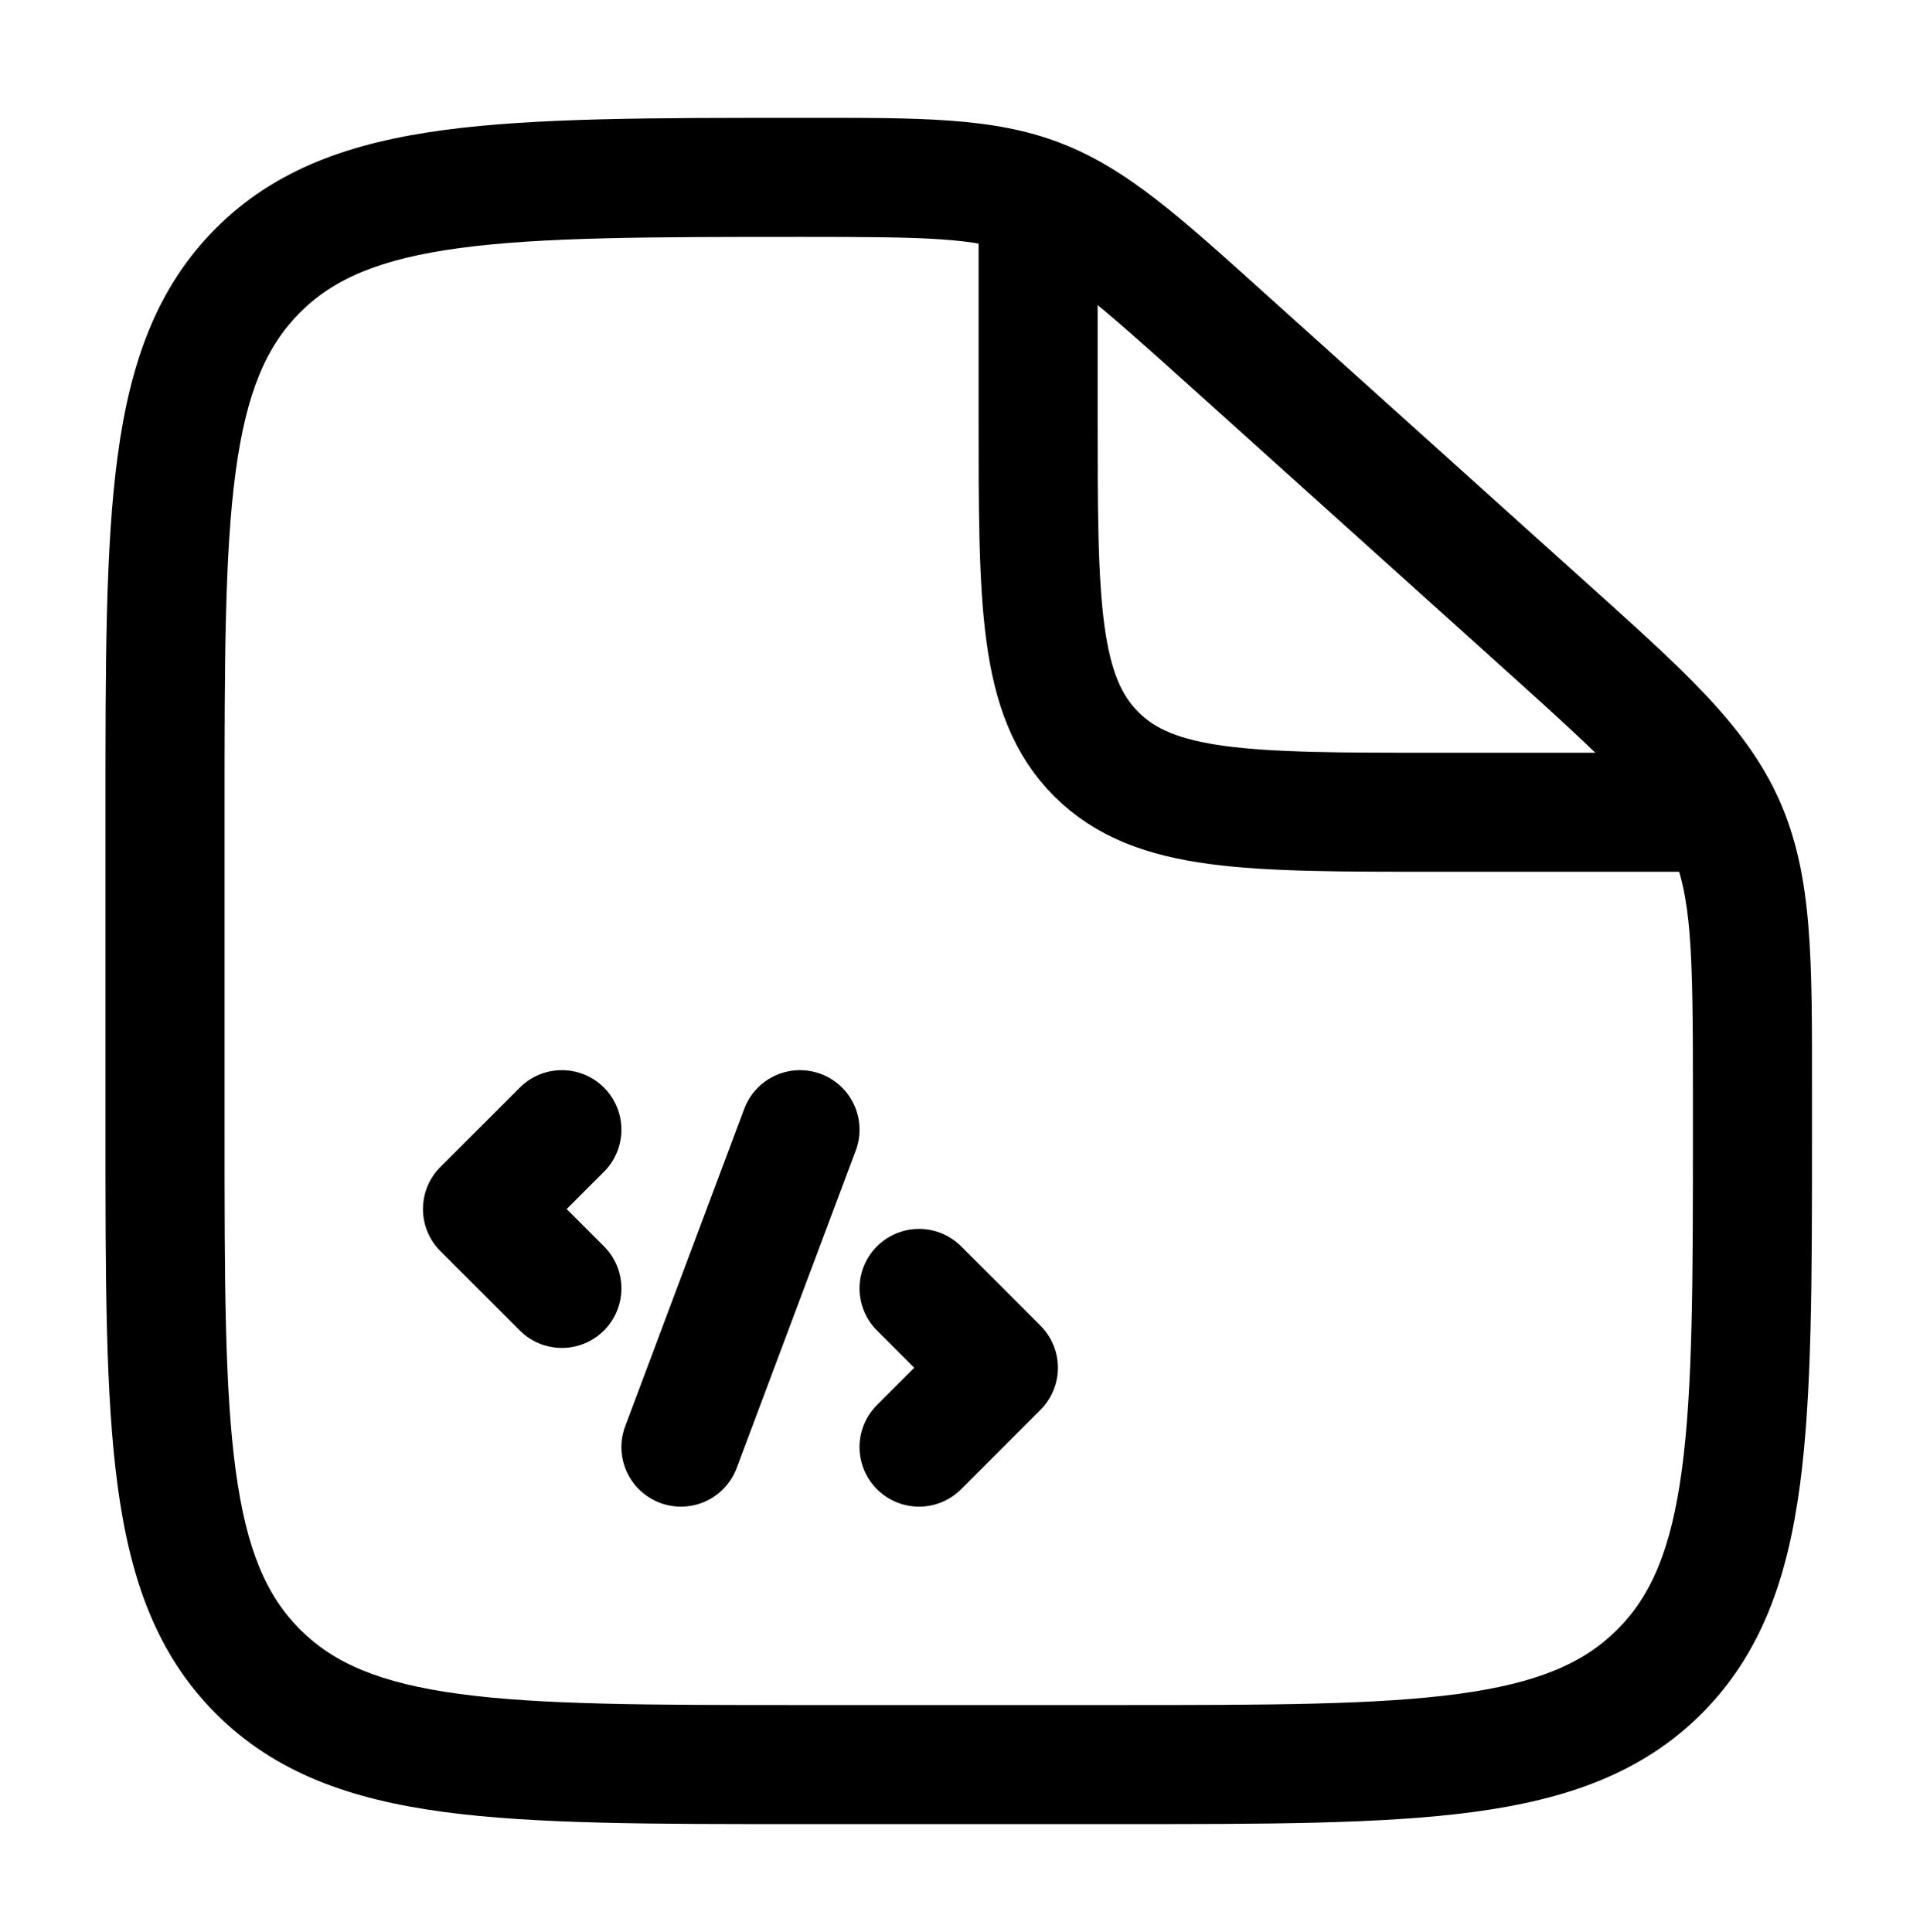
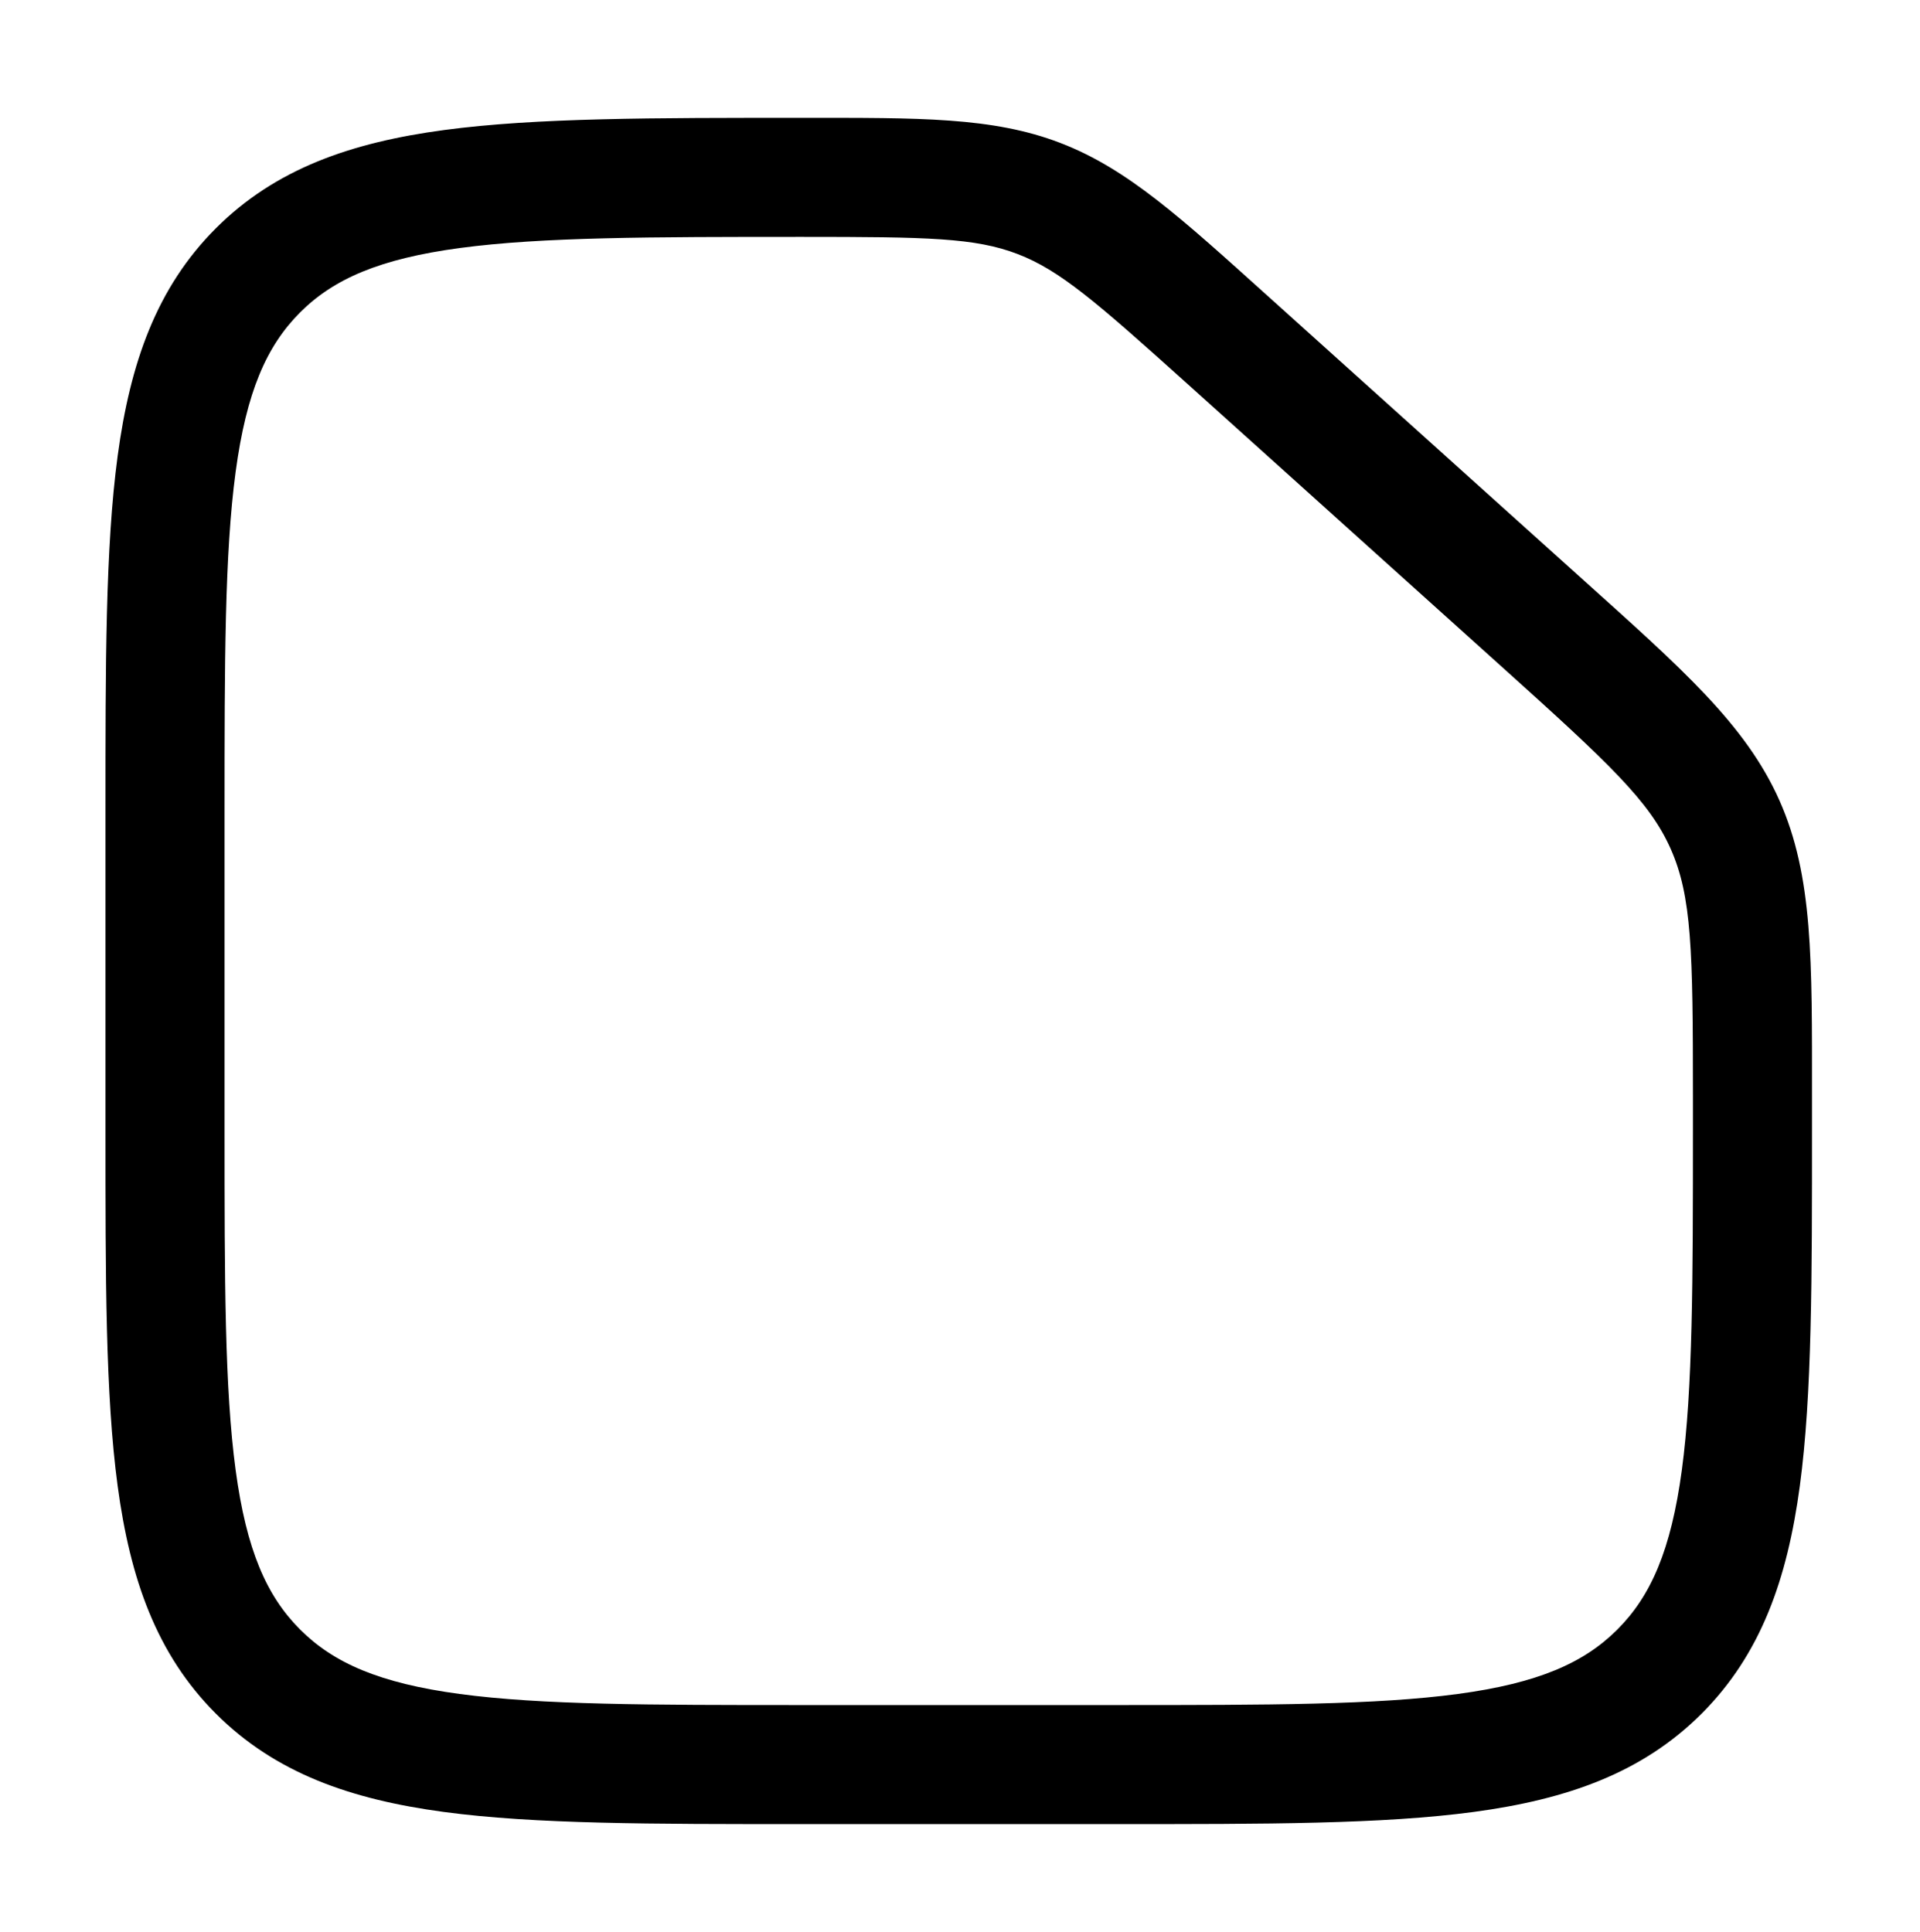
<svg xmlns="http://www.w3.org/2000/svg" width="153" height="154" viewBox="0 0 153 154" fill="none">
  <path d="M89.049 135.891H63.75V145.379H89.049V135.891ZM17.894 90.035V64.736H8.406V90.035H17.894ZM134.905 87.271V90.035H144.393V87.271H134.905ZM94.686 30.651L119.725 53.187L126.072 46.135L101.033 23.599L94.686 30.651ZM144.393 87.271C144.393 76.592 144.488 69.831 141.794 63.781L133.127 67.64C134.81 71.418 134.905 75.754 134.905 87.271H144.393ZM119.725 53.187C128.286 60.891 131.445 63.863 133.127 67.64L141.794 63.781C139.099 57.73 134.01 53.278 126.072 46.135L119.725 53.187ZM63.938 18.88C73.943 18.88 77.718 18.953 81.083 20.244L84.482 11.387C79.094 9.319 73.224 9.392 63.938 9.392V18.88ZM101.033 23.599C94.164 17.417 89.87 13.454 84.482 11.387L81.083 20.244C84.449 21.536 87.288 23.993 94.686 30.651L101.033 23.599ZM63.75 135.891C51.689 135.891 43.121 135.881 36.621 135.007C30.257 134.152 26.591 132.547 23.914 129.871L17.206 136.58C21.939 141.313 27.941 143.413 35.357 144.41C42.636 145.389 51.957 145.379 63.75 145.379V135.891ZM8.406 90.035C8.406 101.828 8.396 111.149 9.375 118.428C10.372 125.844 12.472 131.846 17.206 136.58L23.914 129.871C21.238 127.194 19.633 123.527 18.778 117.164C17.904 110.664 17.894 102.096 17.894 90.035H8.406ZM89.049 145.379C100.842 145.379 110.163 145.389 117.442 144.41C124.857 143.413 130.86 141.313 135.593 136.58L128.885 129.871C126.208 132.547 122.541 134.152 116.178 135.007C109.678 135.881 101.11 135.891 89.049 135.891V145.379ZM134.905 90.035C134.905 102.096 134.895 110.664 134.021 117.164C133.166 123.527 131.561 127.194 128.885 129.871L135.593 136.58C140.326 131.846 142.427 125.844 143.424 118.428C144.403 111.149 144.393 101.828 144.393 90.035H134.905ZM17.894 64.736C17.894 52.675 17.904 44.107 18.778 37.607C19.633 31.244 21.238 27.577 23.914 24.901L17.206 18.192C12.472 22.925 10.372 28.927 9.375 36.343C8.396 43.622 8.406 52.943 8.406 64.736H17.894ZM63.938 9.392C52.082 9.392 42.715 9.382 35.407 10.361C27.965 11.357 21.943 13.455 17.206 18.192L23.914 24.901C26.587 22.227 30.265 20.621 36.665 19.764C43.198 18.89 51.815 18.88 63.938 18.88V9.392Z" fill="black" />
-   <path d="M82.725 17.298V33.111C82.725 48.019 82.725 55.473 87.356 60.104C91.987 64.736 99.441 64.736 114.349 64.736H139.649" stroke="black" stroke-width="9.487" />
-   <path d="M44.774 90.035L38.449 96.36L44.774 102.685M73.236 102.685L79.561 109.01L73.236 115.335M63.749 90.035L54.262 115.335" stroke="black" stroke-width="9.487" stroke-linecap="round" stroke-linejoin="round" />
</svg>